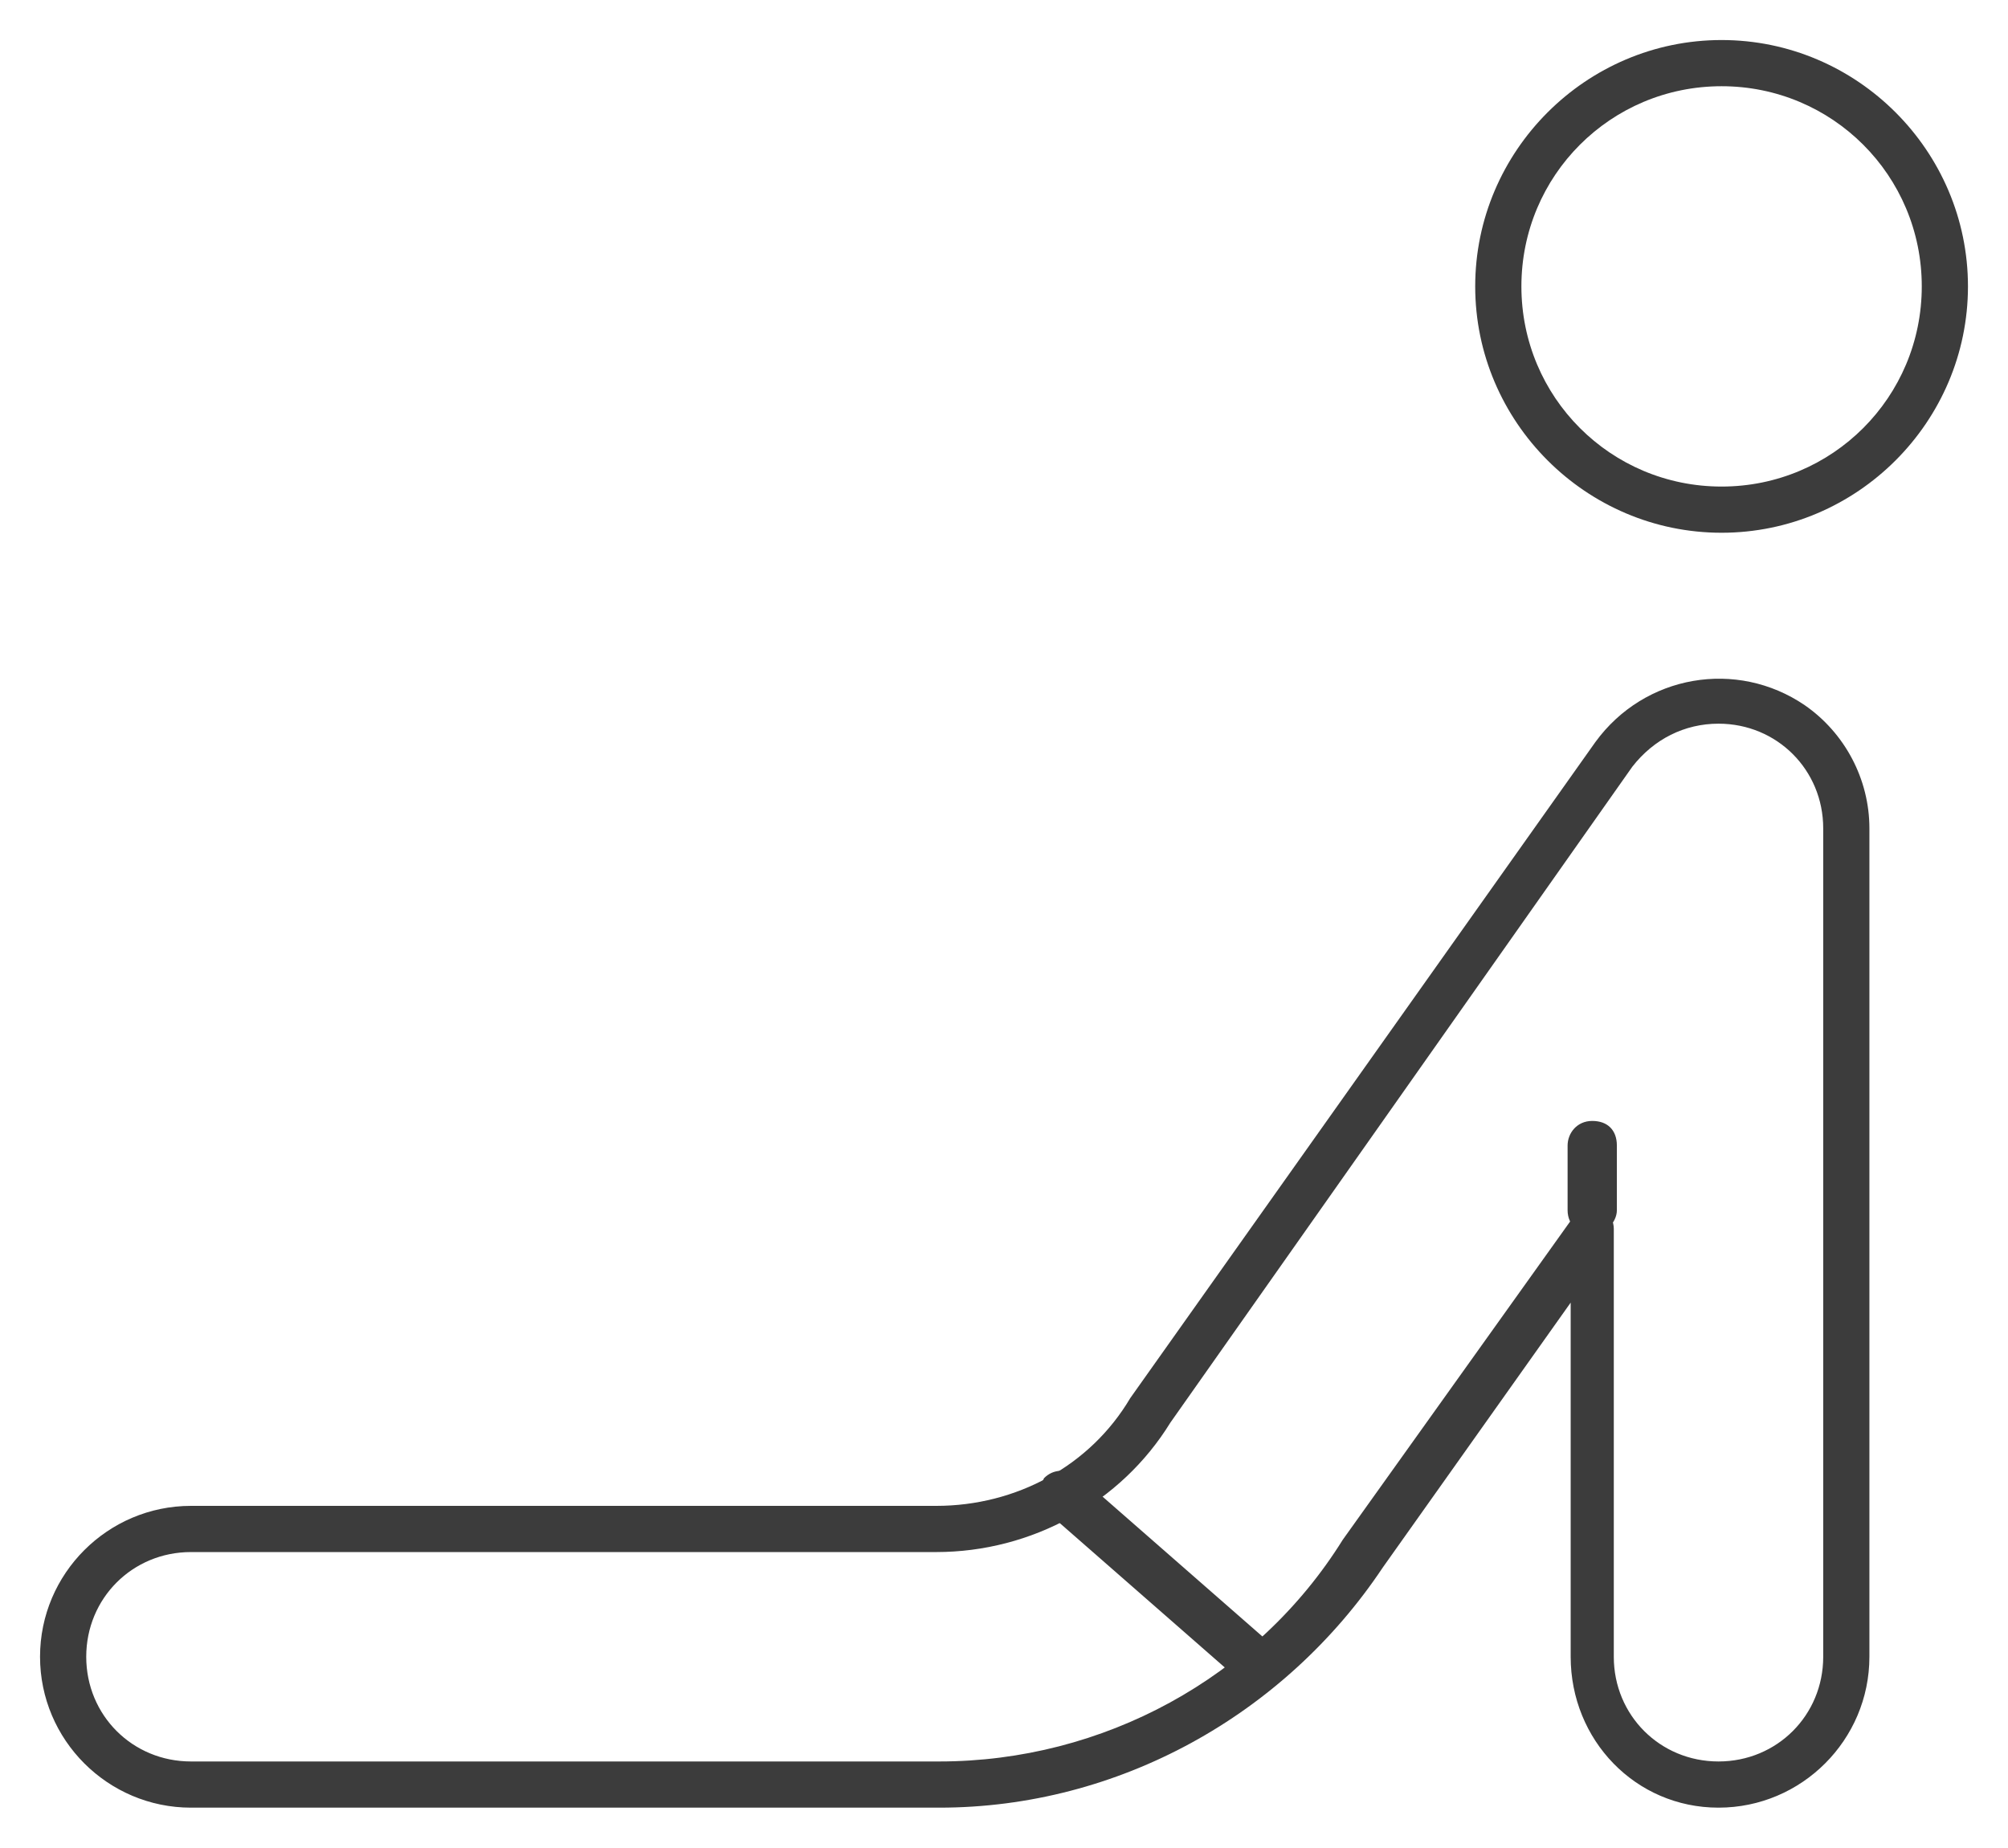
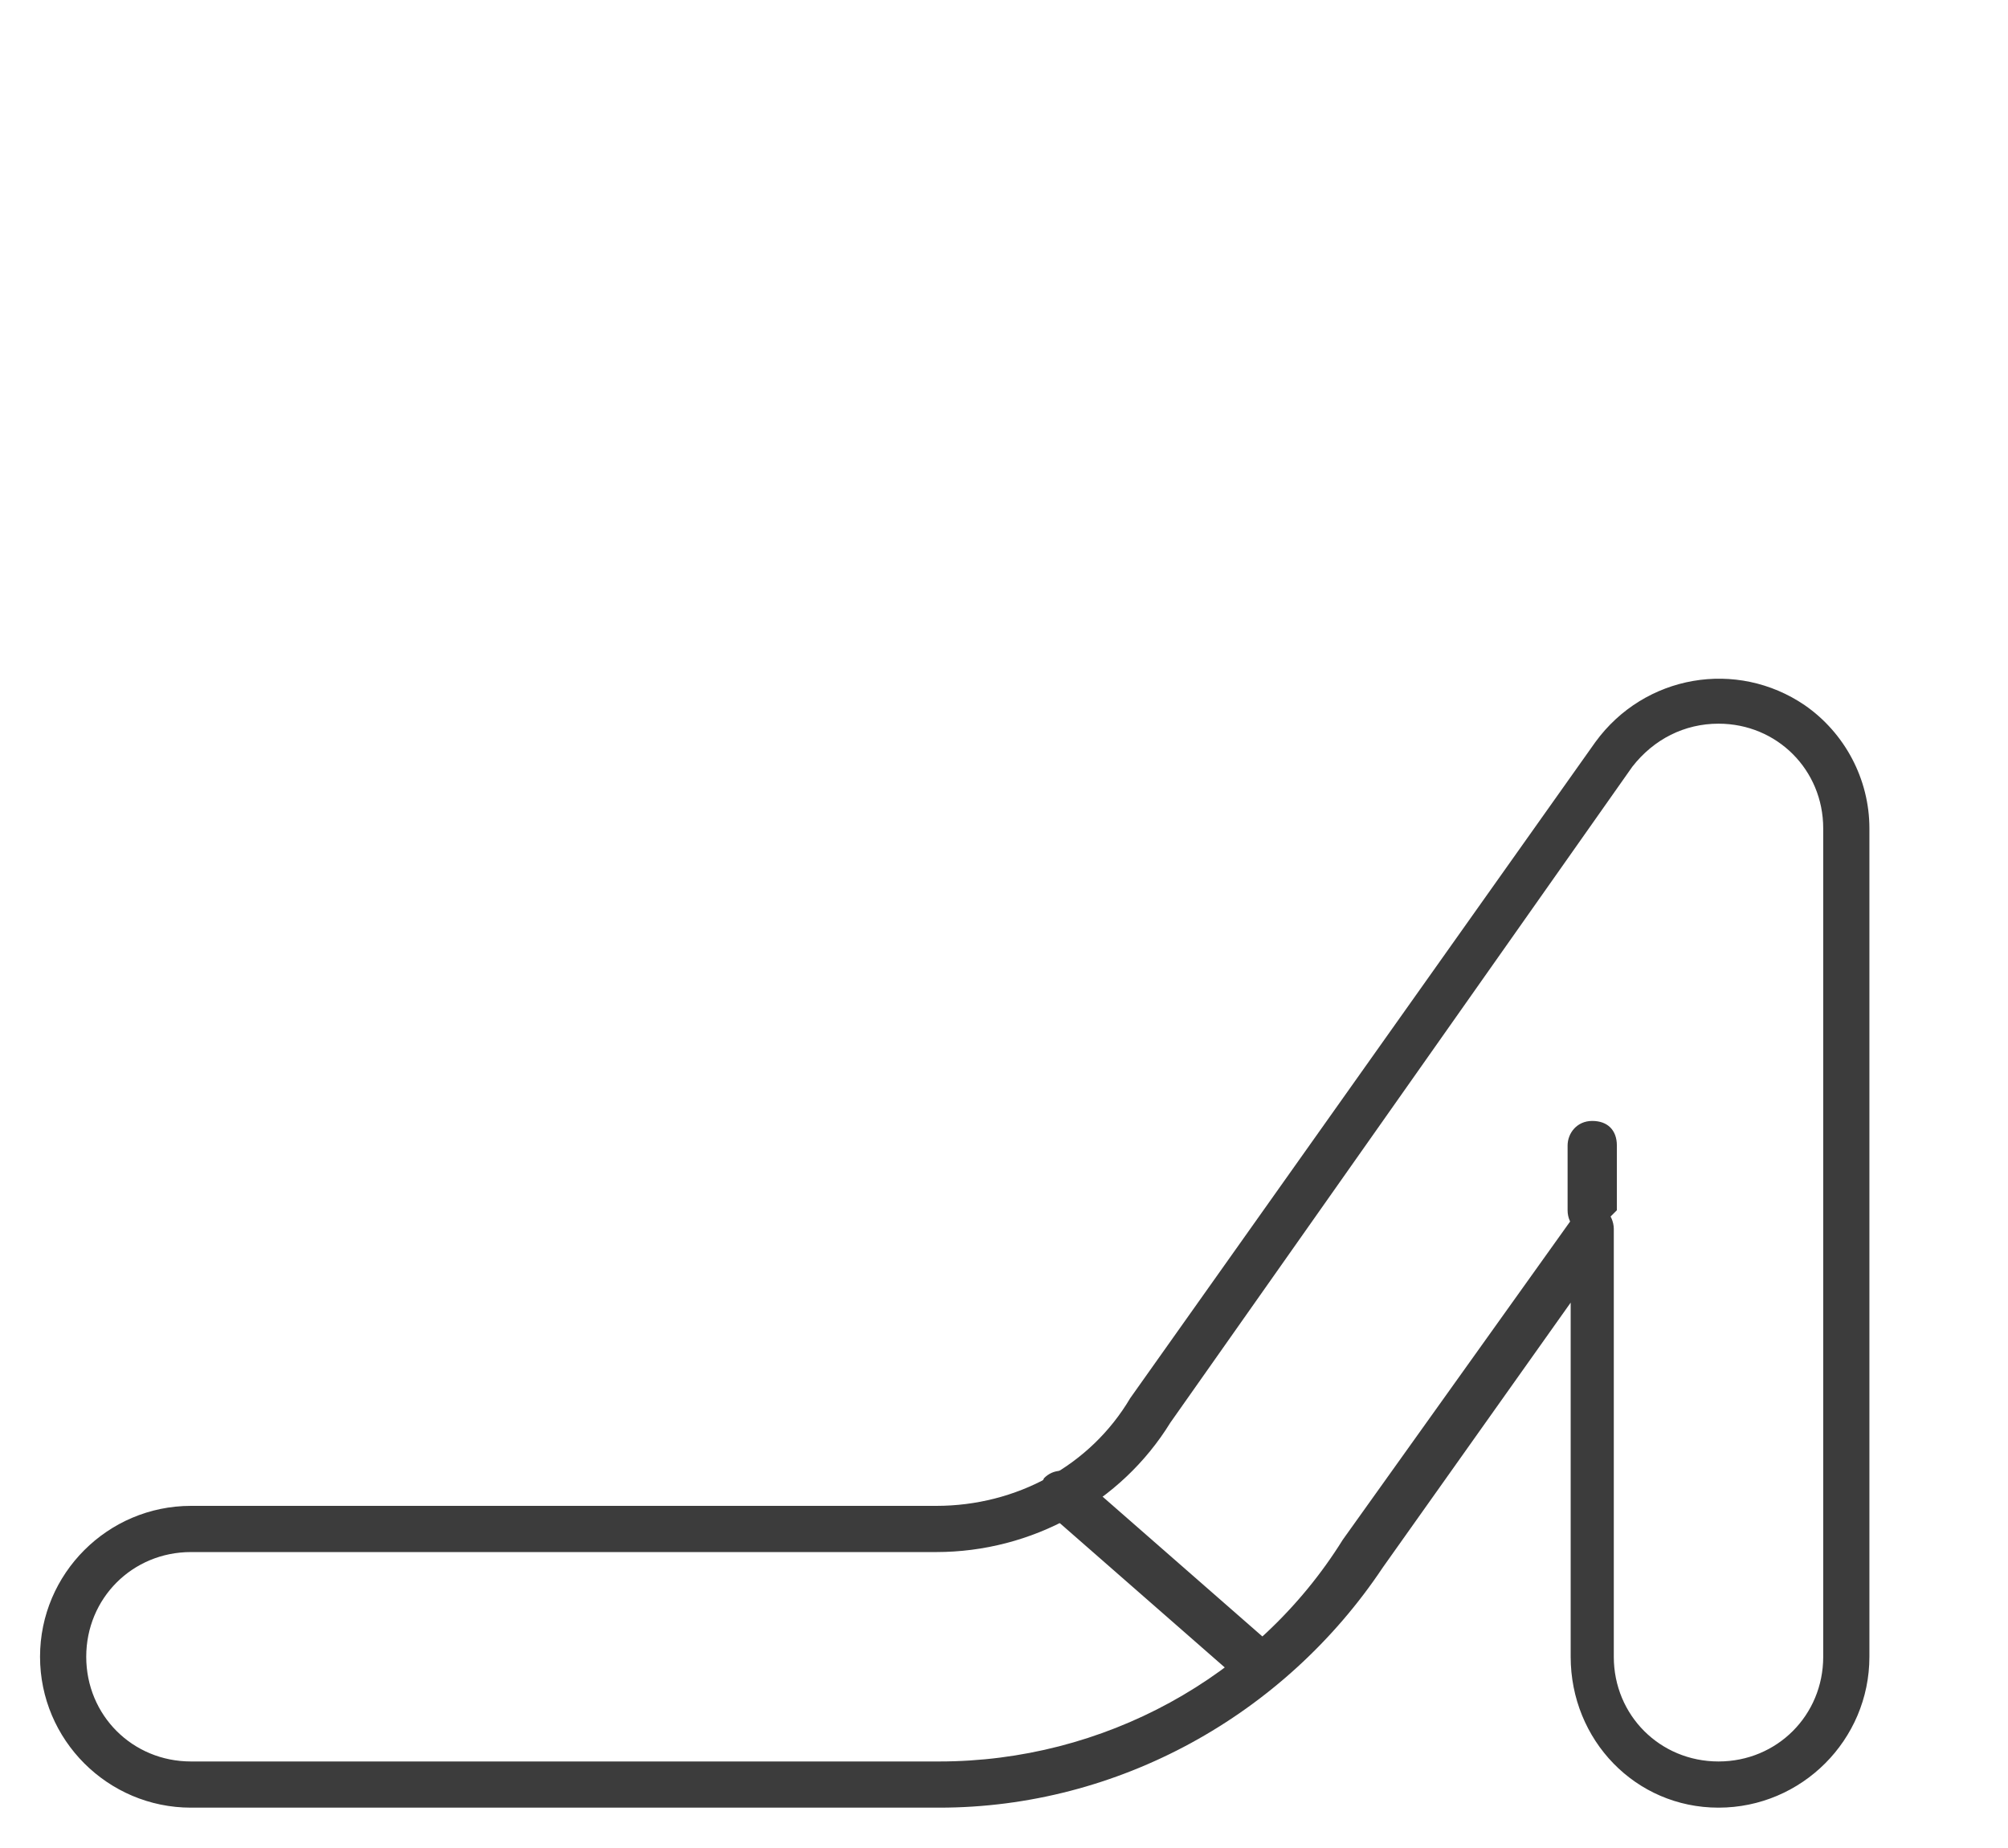
<svg xmlns="http://www.w3.org/2000/svg" xmlns:xlink="http://www.w3.org/1999/xlink" version="1.0" id="Ebene_1" x="0px" y="0px" viewBox="0 0 65.2 60" style="enable-background:new 0 0 65.2 60;" xml:space="preserve">
  <style type="text/css">
	.st0{clip-path:url(#SVGID_00000075869624029728569890000010675150270775305656_);}
	.st1{fill:#3C3C3C;}
</style>
  <g id="Gruppe_4709" transform="translate(0 0)">
    <g>
      <defs>
        <rect id="SVGID_1_" width="65.2" height="60" />
      </defs>
      <clipPath id="SVGID_00000008108677685654960030000002250481438664132264_">
        <use xlink:href="#SVGID_1_" style="overflow:visible;" />
      </clipPath>
      <g id="Gruppe_4709-2" transform="translate(0 0)" style="clip-path:url(#SVGID_00000008108677685654960030000002250481438664132264_);">
-         <path id="Ellipse_242" class="st1" d="M55.9,1.3c4.4,0,8,3.6,8,8s-3.6,8-8,8s-8-3.6-8-8C47.9,4.9,51.5,1.3,55.9,1.3z M55.9,15.8     c3.6,0,6.5-2.9,6.5-6.5s-2.9-6.5-6.5-6.5c-3.6,0-6.5,2.9-6.5,6.5C49.4,12.9,52.3,15.8,55.9,15.8z" />
        <path id="Pfad_2131" class="st1" d="M30.5,58.7H6.2c-2.7,0-4.9-2.2-4.9-4.9s2.2-4.9,4.9-4.9h24.2c2.6,0,5-1.3,6.3-3.5l0,0     l15.1-21.3c1.6-2.2,4.6-2.7,6.8-1.2c1.3,0.9,2.1,2.4,2.1,4v26.9c0,2.7-2.2,4.9-4.9,4.9S51,56.5,51,53.8V42.3l-6.1,8.6     C41.7,55.7,36.3,58.7,30.5,58.7z M6.2,50.4c-1.9,0-3.4,1.5-3.4,3.4s1.5,3.4,3.4,3.4h24.3c5.3,0,10.3-2.7,13.1-7.2l0,0l7.5-10.5     c0.2-0.3,0.7-0.4,1-0.2c0.2,0.1,0.3,0.4,0.3,0.6v13.9c0,1.9,1.5,3.4,3.4,3.4s3.4-1.5,3.4-3.4V26.9c0-1.9-1.5-3.4-3.4-3.4     c-1.1,0-2.1,0.5-2.8,1.4L38,46.2c-1.6,2.6-4.5,4.2-7.6,4.2H6.2z" />
-         <path id="Linie_274" class="st1" d="M51.7,40.1c-0.4,0-0.8-0.3-0.8-0.8v-2.1c0-0.4,0.3-0.8,0.8-0.8s0.8,0.3,0.8,0.8v2.1     C52.5,39.7,52.1,40.1,51.7,40.1z" />
+         <path id="Linie_274" class="st1" d="M51.7,40.1c-0.4,0-0.8-0.3-0.8-0.8v-2.1c0-0.4,0.3-0.8,0.8-0.8s0.8,0.3,0.8,0.8v2.1     z" />
        <path id="Linie_275" class="st1" d="M40.9,54.9c-0.2,0-0.4-0.1-0.5-0.2L34,49.1c-0.3-0.3-0.3-0.7-0.1-1.1c0,0,0,0,0,0     c0.3-0.3,0.7-0.3,1.1-0.1c0,0,0,0,0,0l6.4,5.6c0.3,0.3,0.3,0.7,0.1,1.1C41.4,54.8,41.2,54.9,40.9,54.9z" />
      </g>
    </g>
  </g>
</svg>